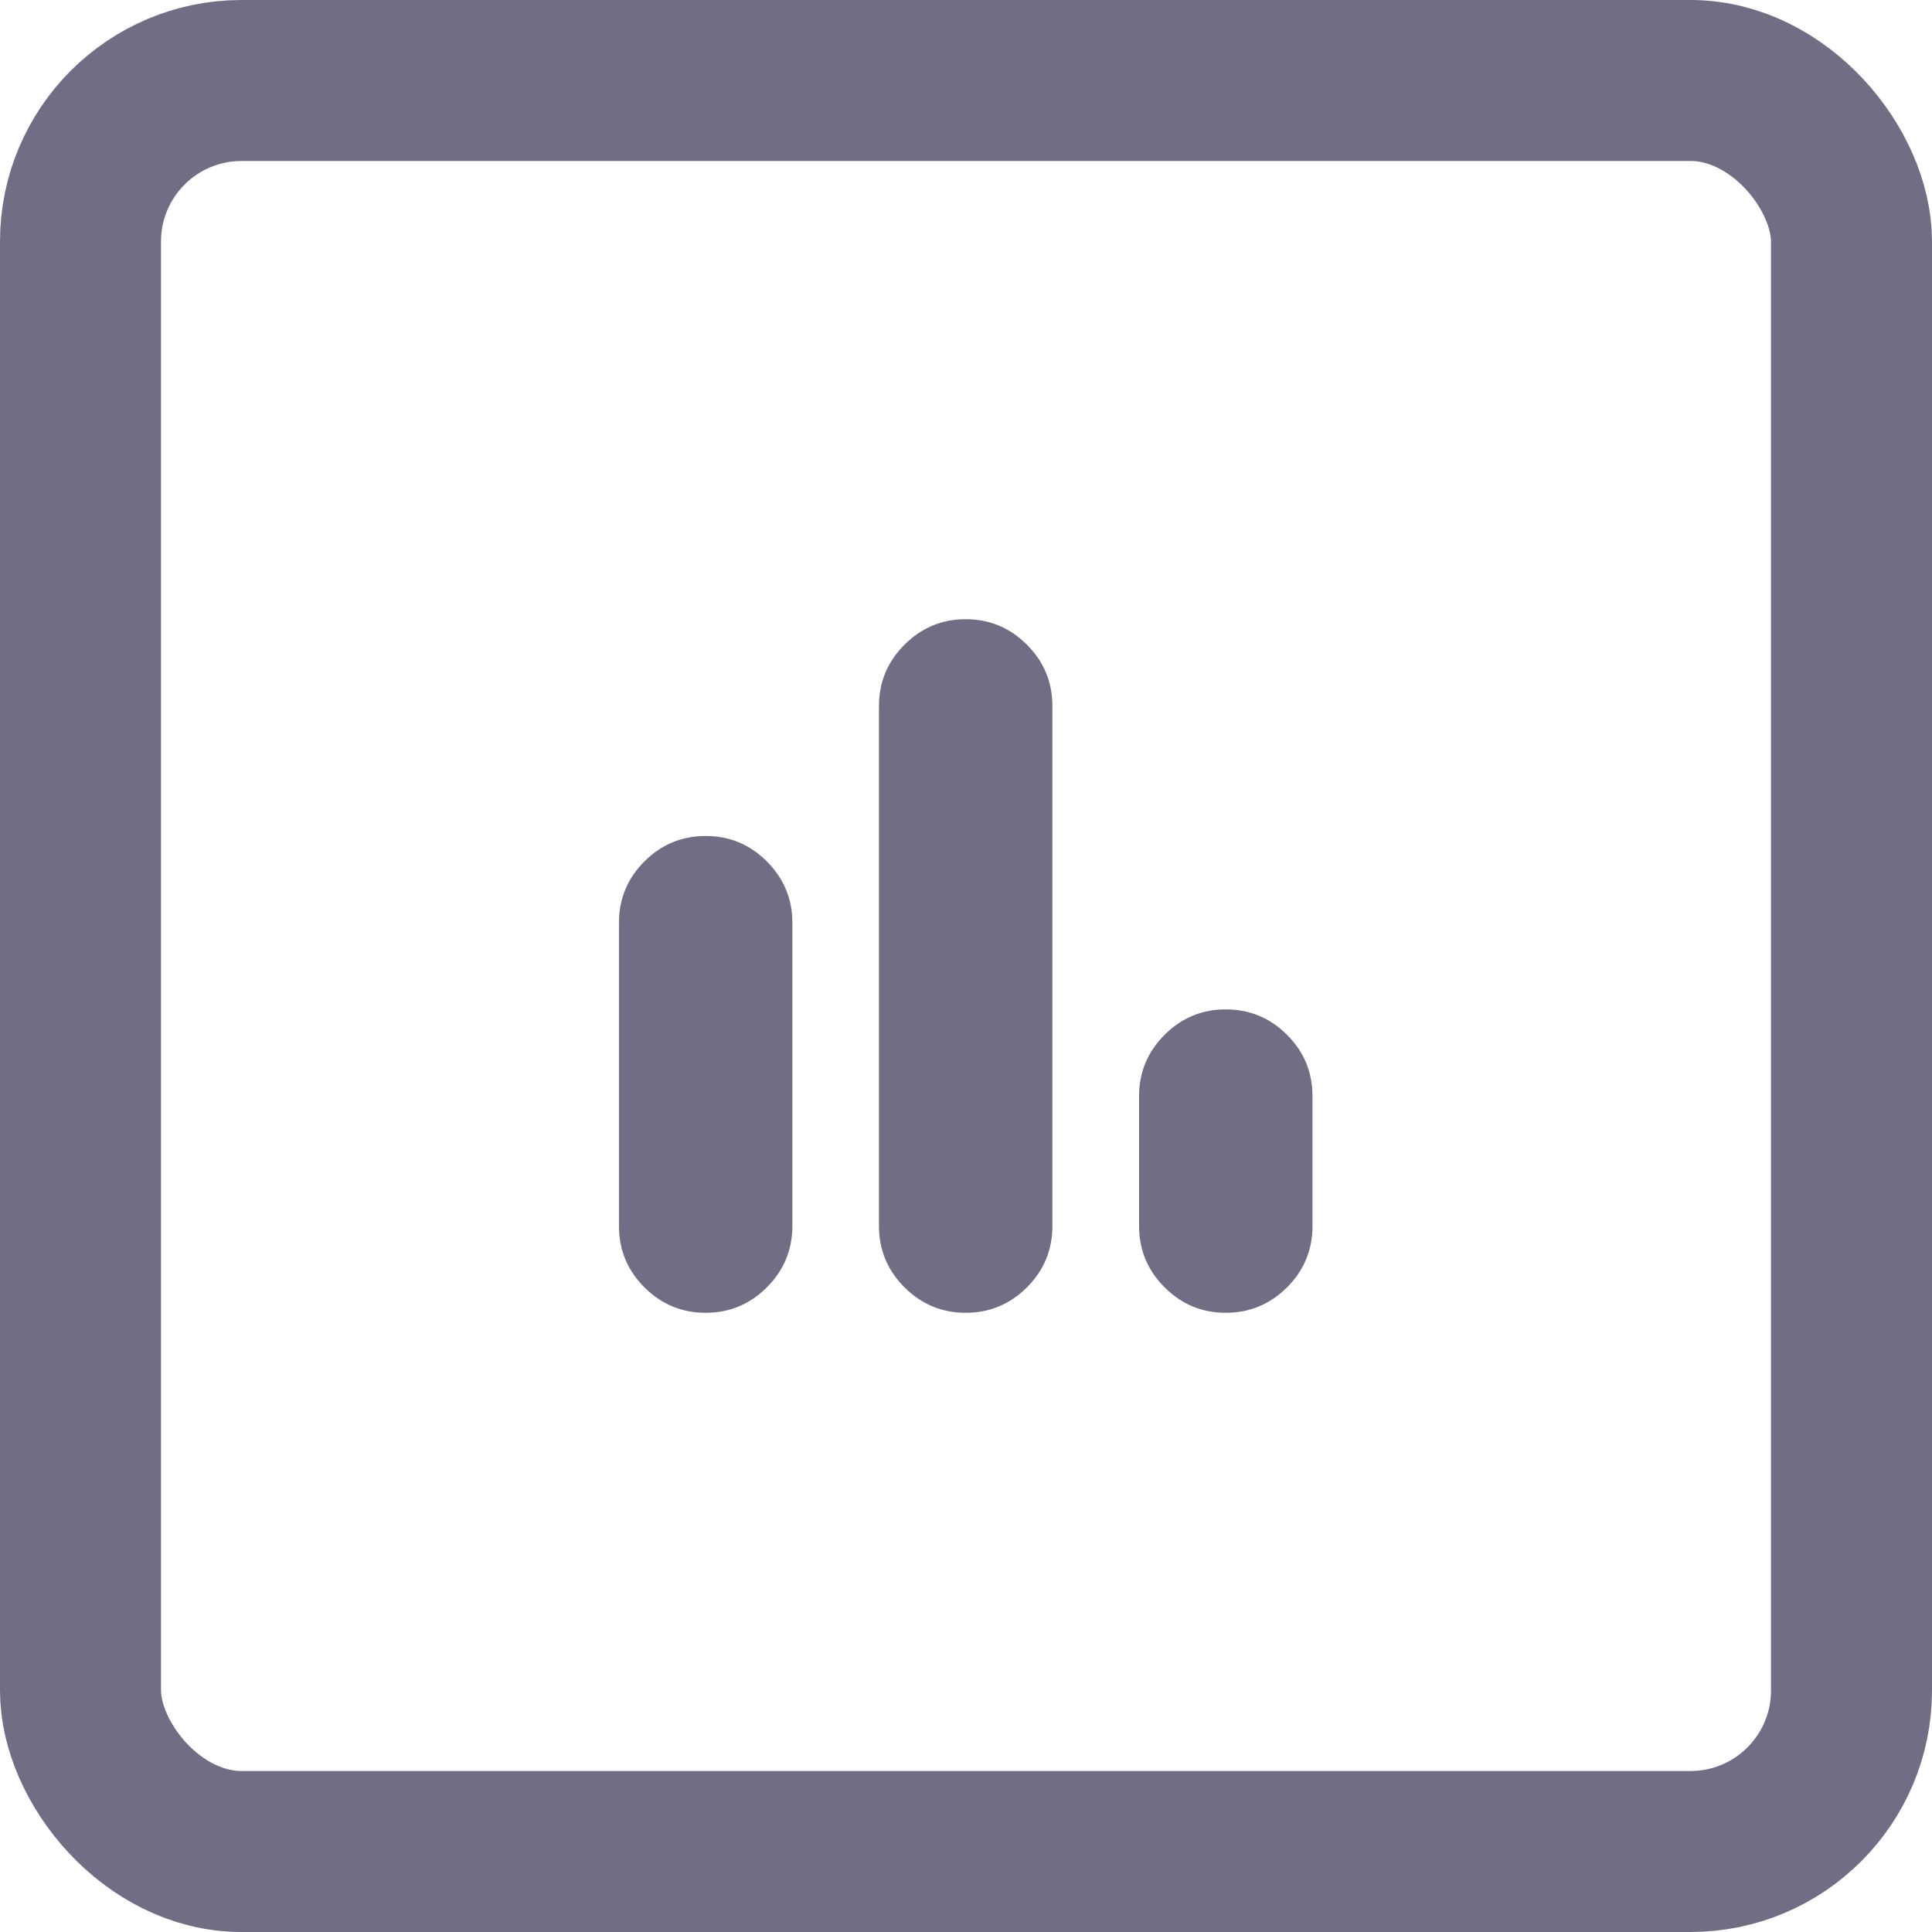
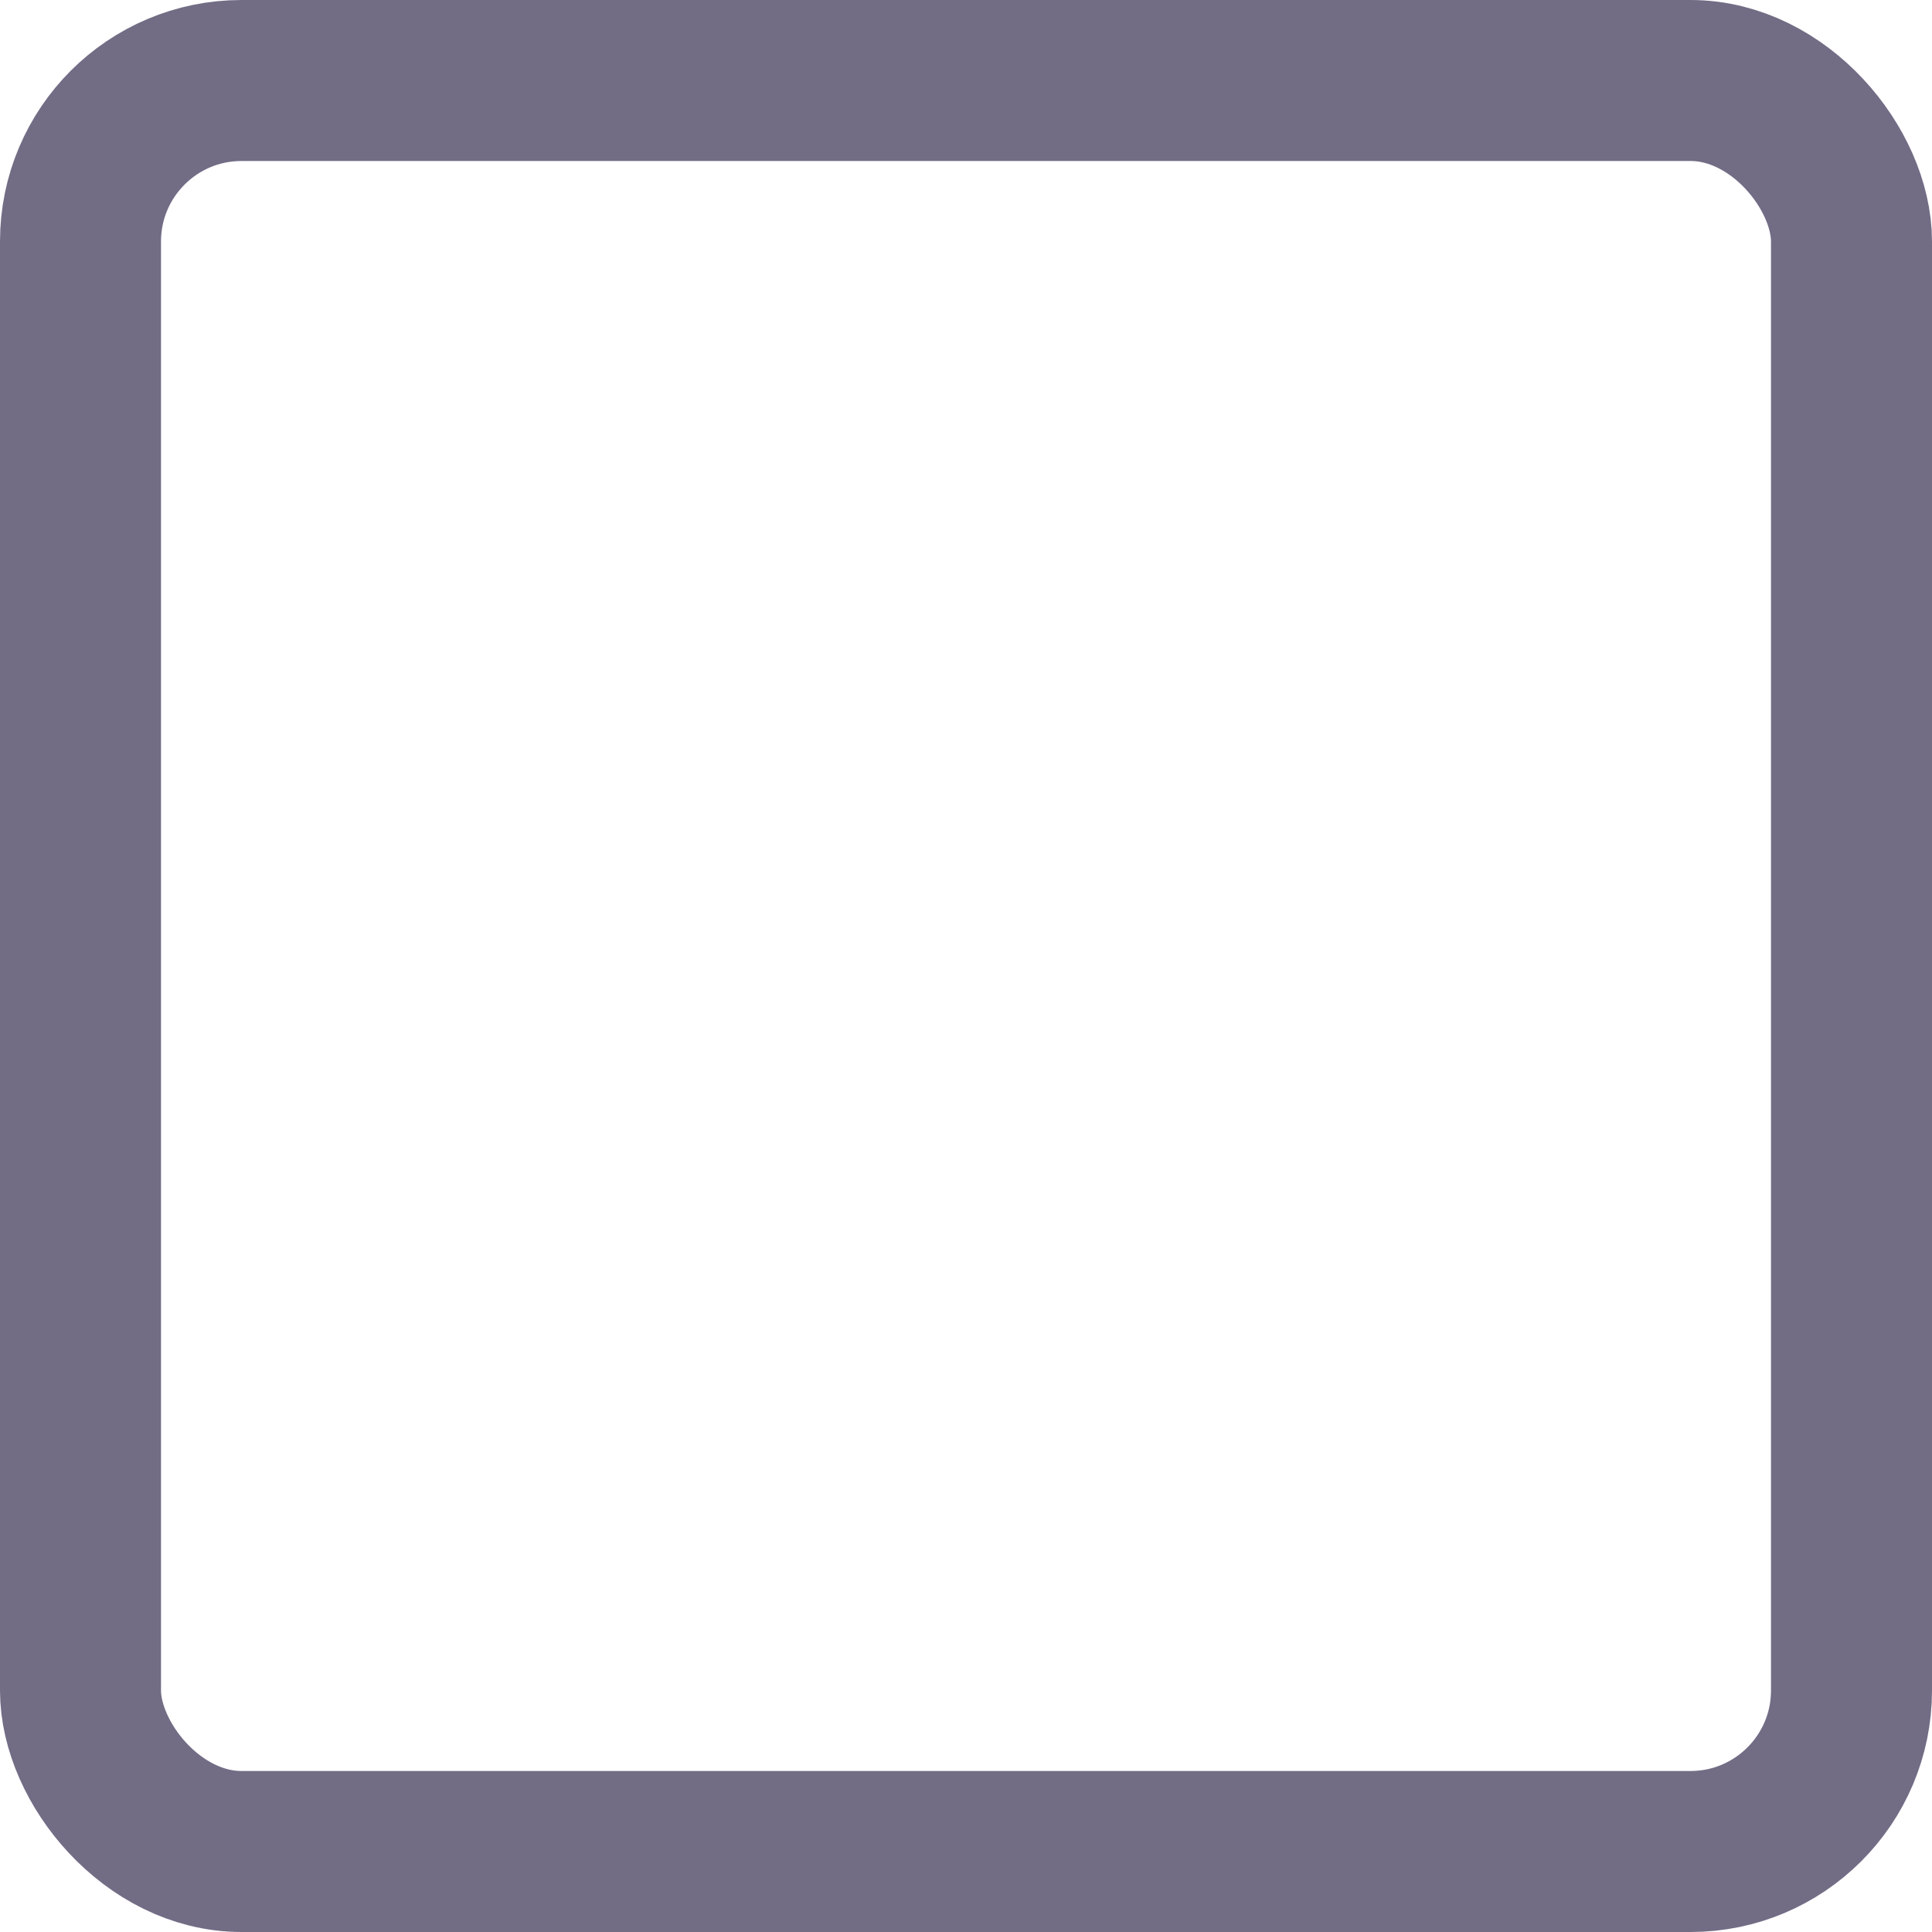
<svg xmlns="http://www.w3.org/2000/svg" width="24" height="24" viewBox="0 0 24 24" fill="none">
  <mask id="mask0_1_1774" style="mask-type:alpha" maskUnits="userSpaceOnUse" x="5" y="5" width="14" height="14">
-     <rect x="5.537" y="5.538" width="12.923" height="12.923" fill="#D9D9D9" />
-   </mask>
+     </mask>
  <g mask="url(#mask0_1_1774)">
-     <path d="M8.766 16.308C8.469 16.308 8.216 16.202 8.005 15.992C7.794 15.781 7.689 15.527 7.689 15.231V11.462C7.689 11.166 7.794 10.912 8.005 10.701C8.216 10.49 8.469 10.385 8.766 10.385C9.062 10.385 9.315 10.49 9.526 10.701C9.737 10.912 9.843 11.166 9.843 11.462V15.231C9.843 15.527 9.737 15.781 9.526 15.992C9.315 16.202 9.062 16.308 8.766 16.308ZM11.996 16.308C11.7 16.308 11.447 16.202 11.236 15.992C11.025 15.781 10.919 15.527 10.919 15.231V8.769C10.919 8.473 11.025 8.22 11.236 8.009C11.447 7.798 11.7 7.692 11.996 7.692C12.293 7.692 12.546 7.798 12.757 8.009C12.968 8.22 13.073 8.473 13.073 8.769V15.231C13.073 15.527 12.968 15.781 12.757 15.992C12.546 16.202 12.293 16.308 11.996 16.308ZM15.227 16.308C14.931 16.308 14.678 16.202 14.467 15.992C14.256 15.781 14.15 15.527 14.15 15.231V13.616C14.15 13.319 14.256 13.066 14.467 12.855C14.678 12.644 14.931 12.539 15.227 12.539C15.523 12.539 15.777 12.644 15.988 12.855C16.199 13.066 16.304 13.319 16.304 13.616V15.231C16.304 15.527 16.199 15.781 15.988 15.992C15.777 16.202 15.523 16.308 15.227 16.308Z" fill="#140B35" fill-opacity="0.6" />
-   </g>
+     </g>
  <rect x="1" y="1" width="22" height="22" rx="2" stroke="#140B35" stroke-opacity="0.6" stroke-width="2" />
</svg>